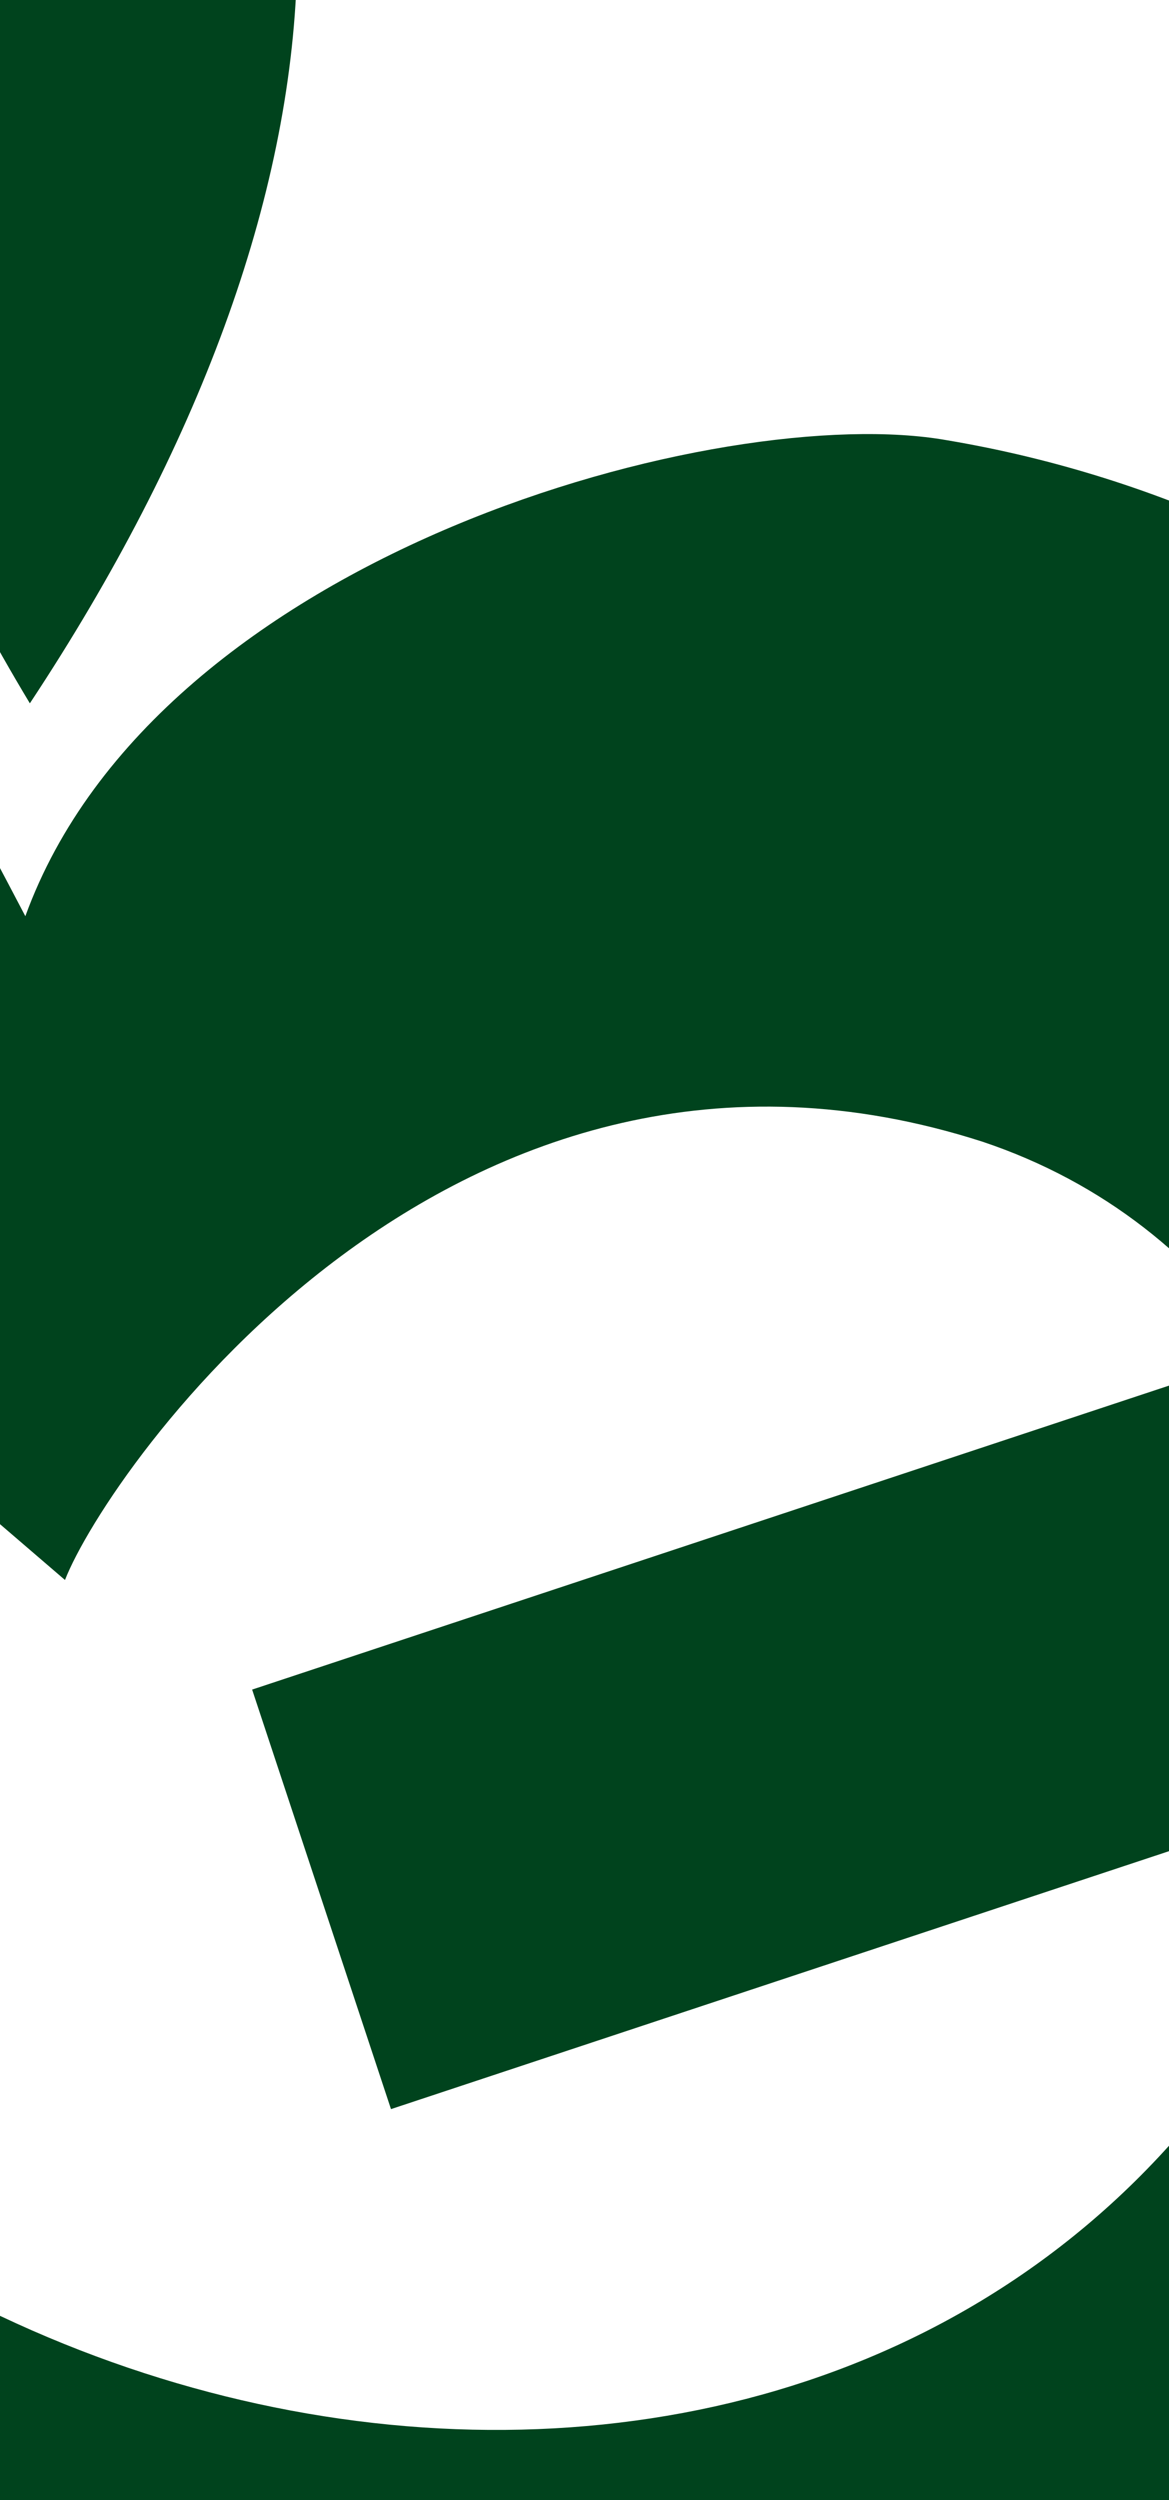
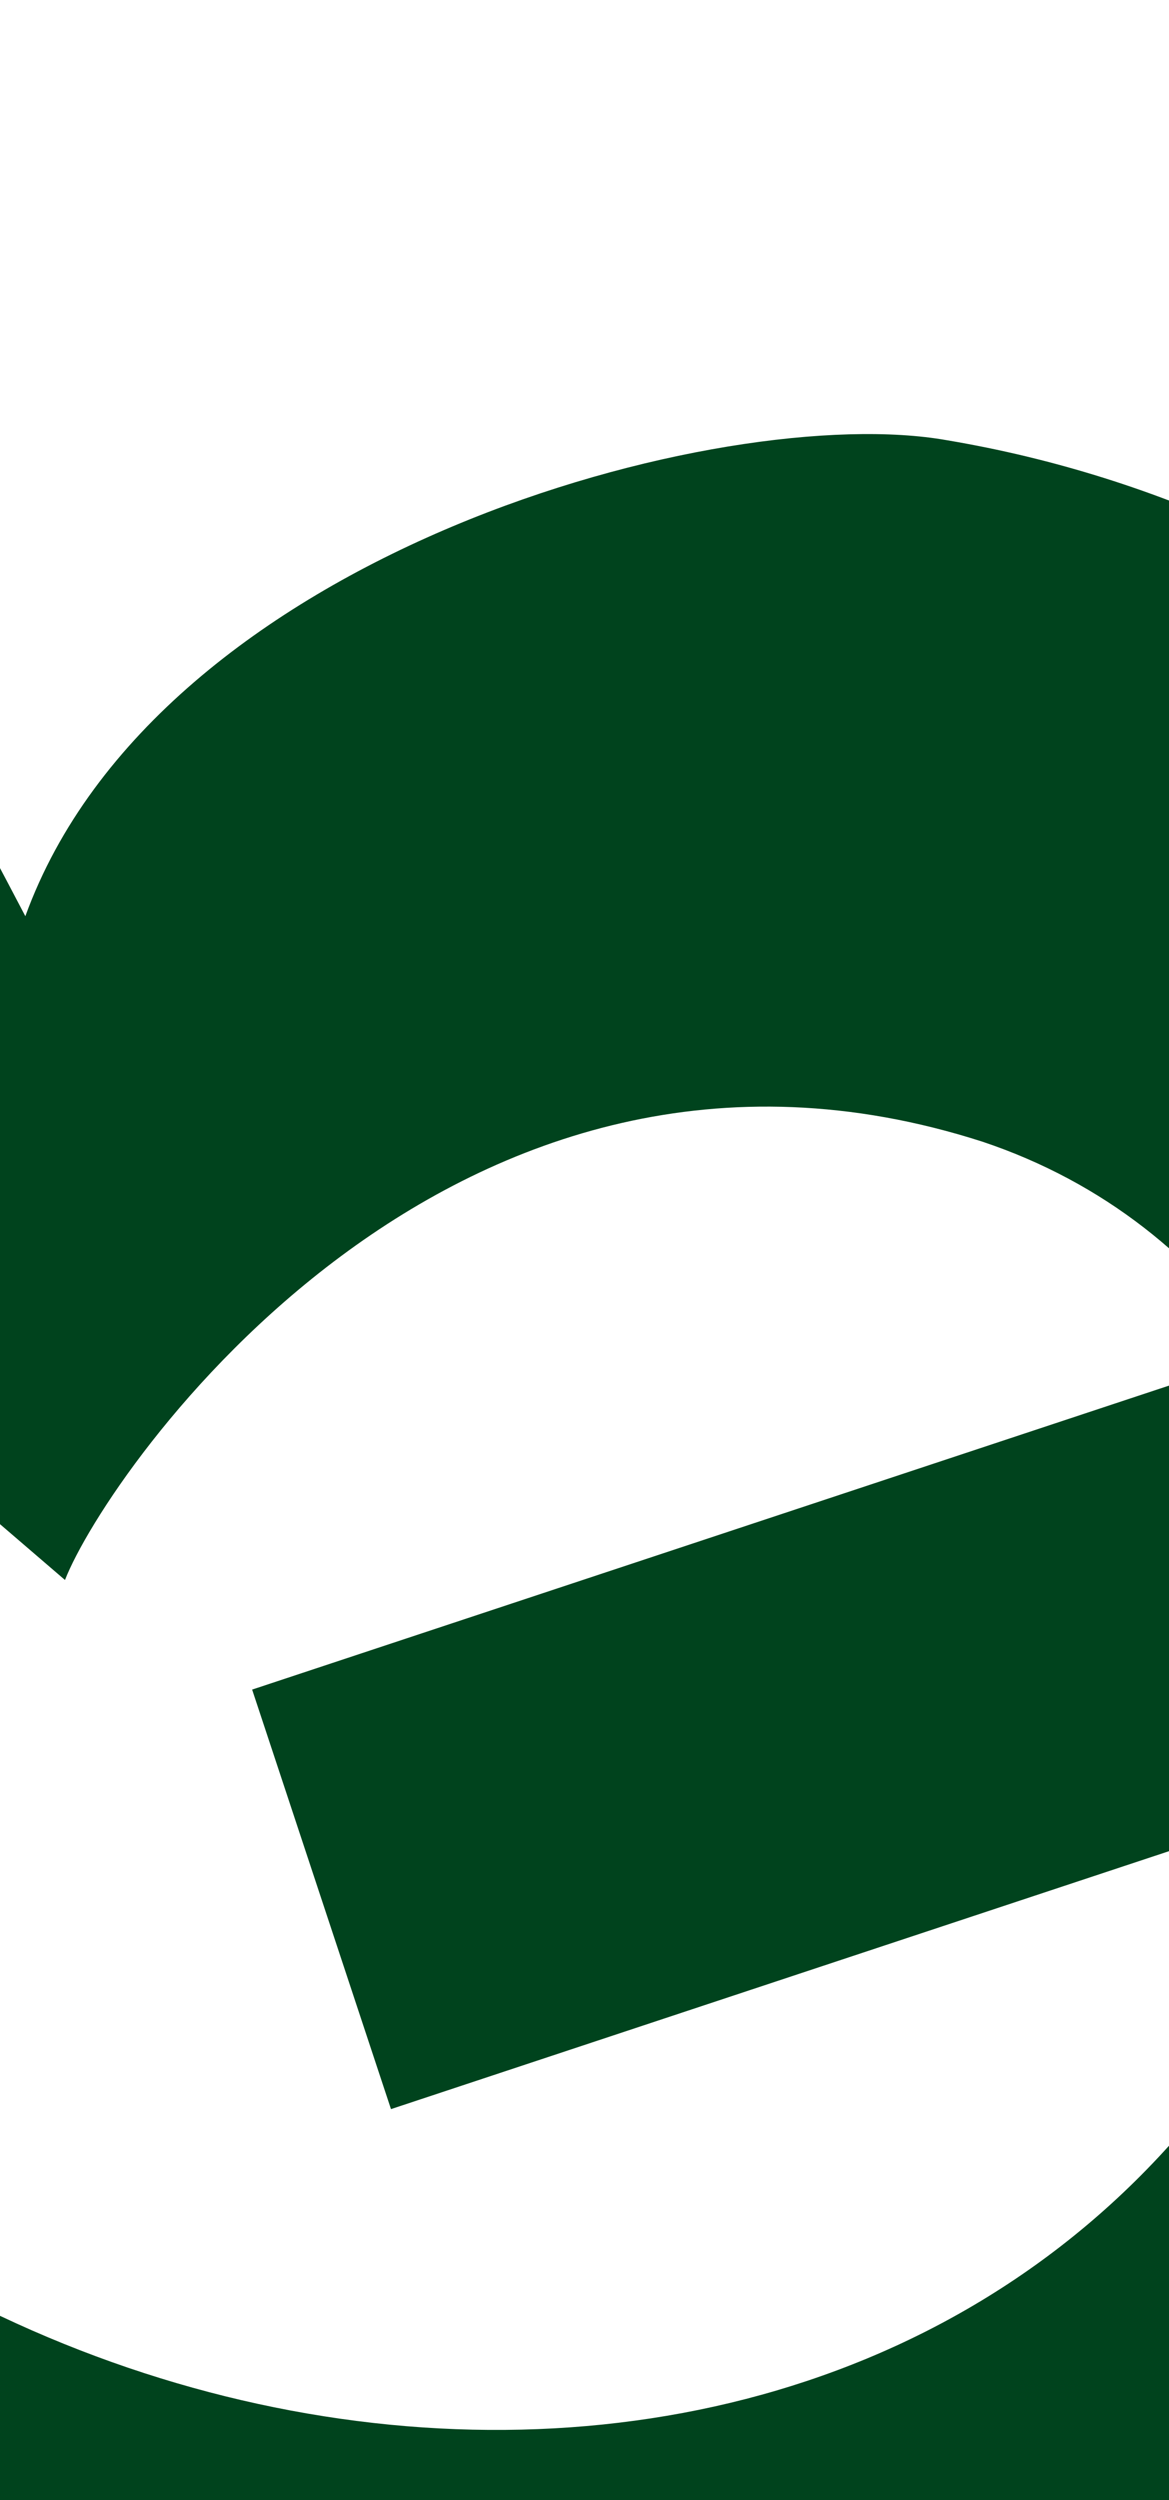
<svg xmlns="http://www.w3.org/2000/svg" width="380" height="812" viewBox="0 0 380 812" fill="none">
-   <path d="M9.706 228.439C119.735 62.149 128.361 -95.45 18.155 -198.362C-96.285 -99.966 -88.367 65.66 9.706 228.439Z" fill="#00431D" />
  <path d="M-164.673 353.646L21.123 513.173C34.897 477.863 147.211 315.453 319.38 370.822C358.774 383.986 389.447 408.933 410.404 439.965L81.958 548.767L127.096 685.028L440.367 581.253C437.148 600.038 431.113 618.459 422.134 635.782C305.164 861.63 -25.302 825.635 -162.047 609.738C-51.422 951.83 198.432 954.65 336.599 908.88C555.864 836.246 686.181 634.706 610.319 405.698C588.603 338.254 548.877 278.048 495.512 231.699C442.146 185.351 377.207 154.655 307.835 142.988C235.644 130.107 51.352 178.958 8.238 297.577C7.291 295.78 6.334 293.958 5.365 292.113C-23.895 236.395 -64.354 159.355 -193.692 117.991C-198.451 150.783 -209.657 182.255 -226.654 210.566C-220.844 211.461 -215.058 212.292 -209.295 213.12C-147.084 222.053 -87.67 230.584 -32.412 315.982C-65.381 298.476 -119.431 300.856 -164.313 353.829L-164.673 353.646Z" fill="#00431D" />
</svg>